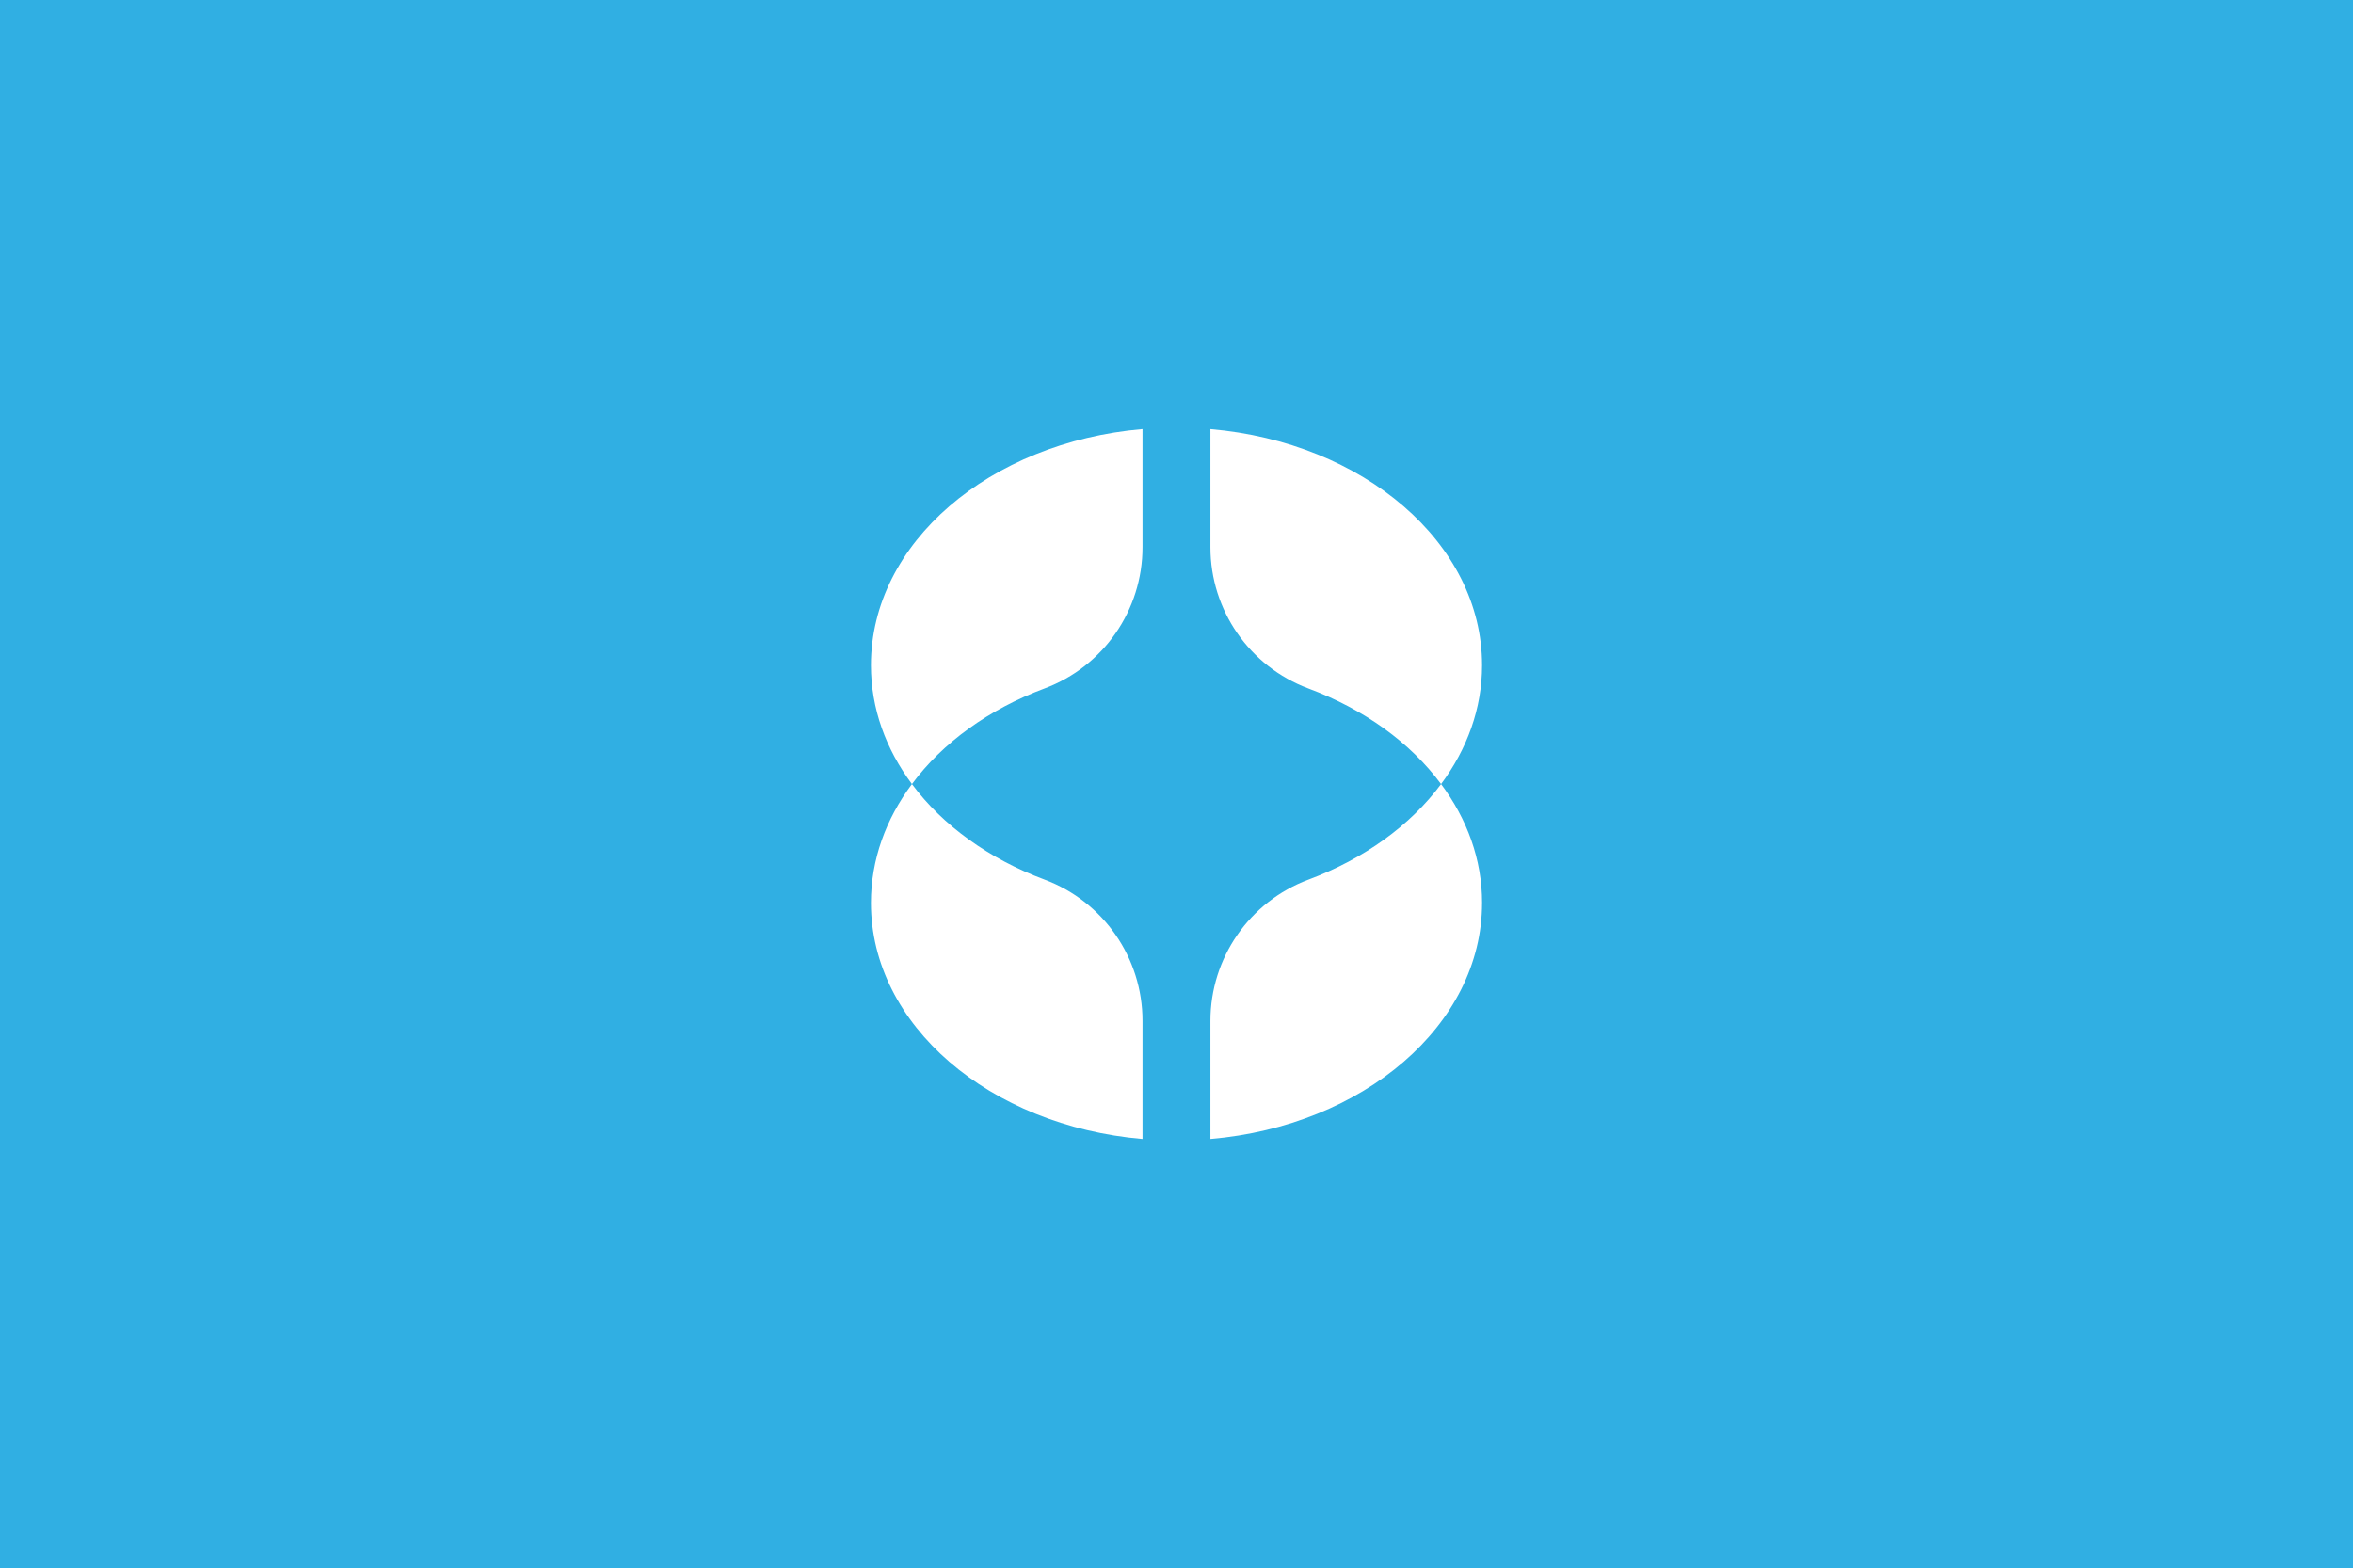
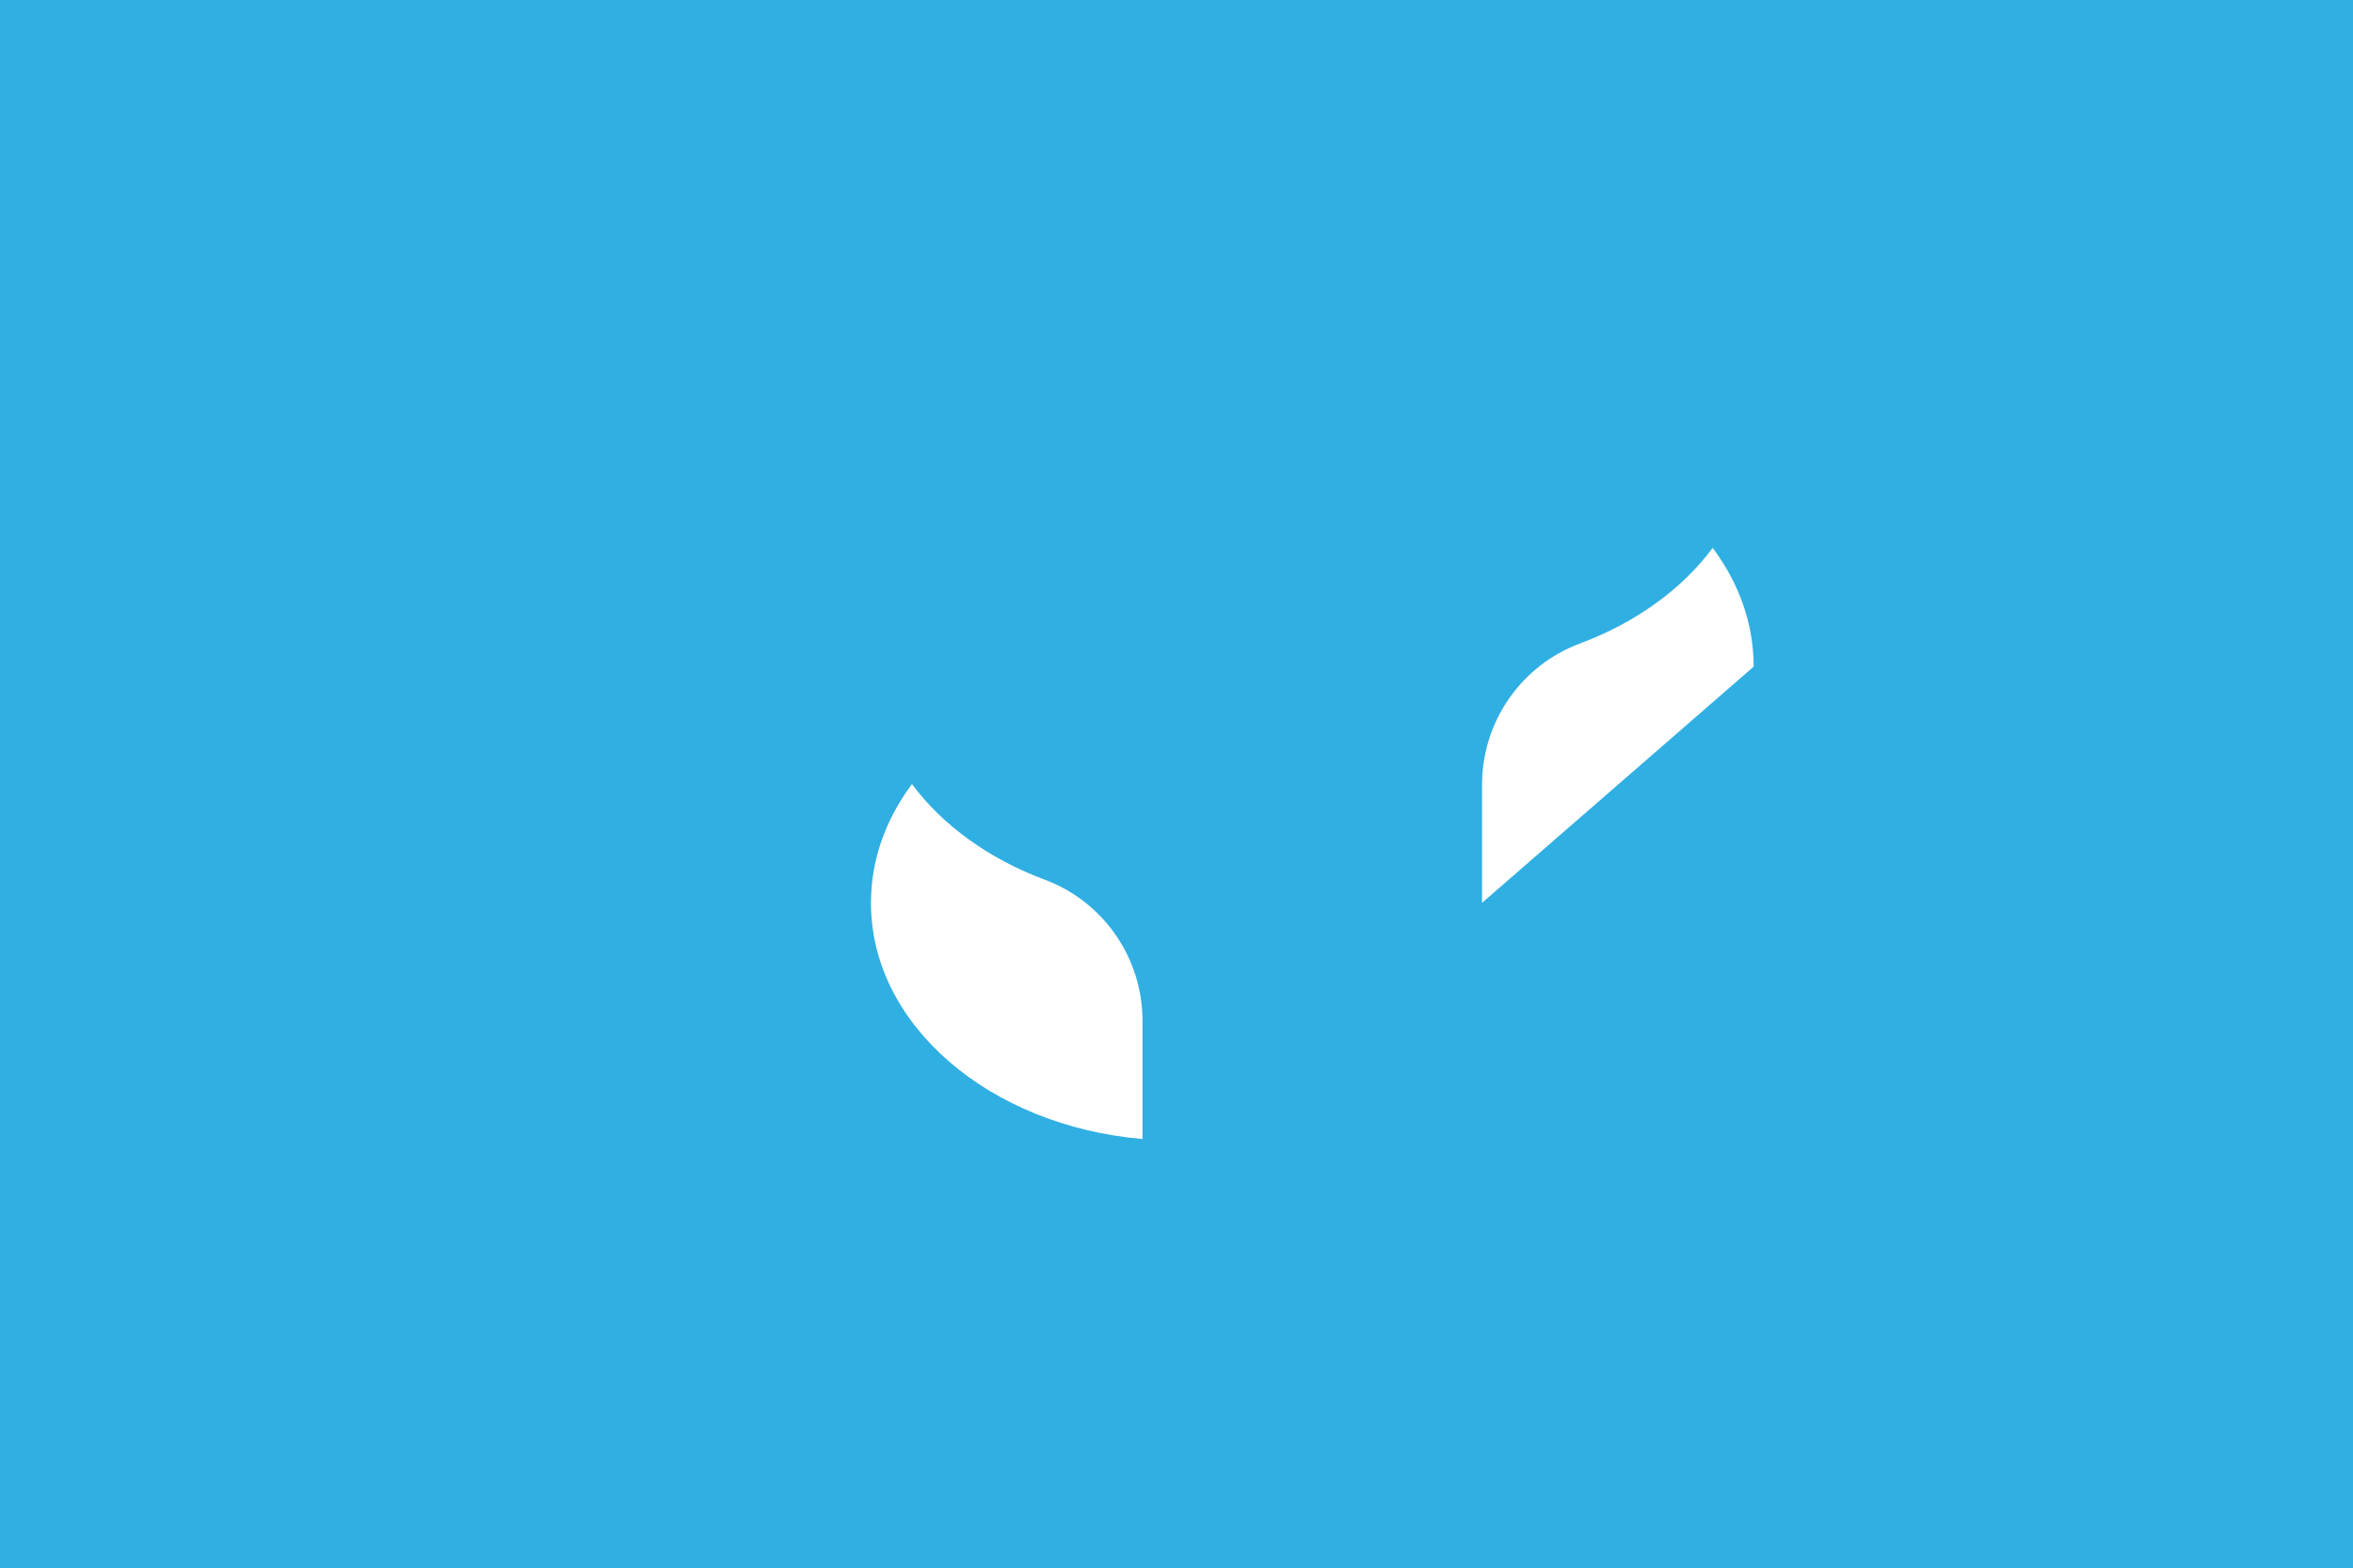
<svg xmlns="http://www.w3.org/2000/svg" id="Layer_2" data-name="Layer 2" viewBox="0 0 1400 933">
  <defs>
    <style>
      .cls-1 {
        fill: #fff;
      }

      .cls-2 {
        fill: #30afe3;
      }
    </style>
  </defs>
  <g id="Layer_1-2" data-name="Layer 1">
    <rect class="cls-2" width="1400" height="933" />
    <g>
-       <path class="cls-1" d="M679.78,255.28v70.31c0,37.43-23.21,70.96-58.28,84.04-33.11,12.35-60.66,32.26-78.9,56.89-15.52-20.81-24.39-44.97-24.39-70.72,0-72.8,70.67-132.7,161.57-140.53Z" />
-       <path class="cls-1" d="M881.79,395.81c0,25.74-8.87,49.9-24.39,70.72-18.24-24.63-45.8-44.55-78.93-56.89-35.07-13.07-58.29-46.61-58.29-84.04v-70.31c90.9,7.83,161.61,67.73,161.61,140.53Z" />
      <path class="cls-1" d="M679.78,607.4v70.32c-90.89-7.83-161.57-67.73-161.57-140.53,0-25.74,8.87-49.86,24.39-70.67,18.26,24.59,45.81,44.49,78.9,56.84,35.07,13.08,58.28,46.61,58.28,84.04Z" />
-       <path class="cls-1" d="M881.79,537.19c0,72.8-70.72,132.7-161.61,140.53v-70.29c0-37.43,23.22-70.97,58.29-84.04,33.12-12.35,60.67-32.27,78.94-56.87,15.52,20.81,24.39,44.93,24.39,70.67Z" />
+       <path class="cls-1" d="M881.79,537.19v-70.29c0-37.43,23.22-70.97,58.29-84.04,33.12-12.35,60.67-32.27,78.94-56.87,15.52,20.81,24.39,44.93,24.39,70.67Z" />
    </g>
  </g>
</svg>